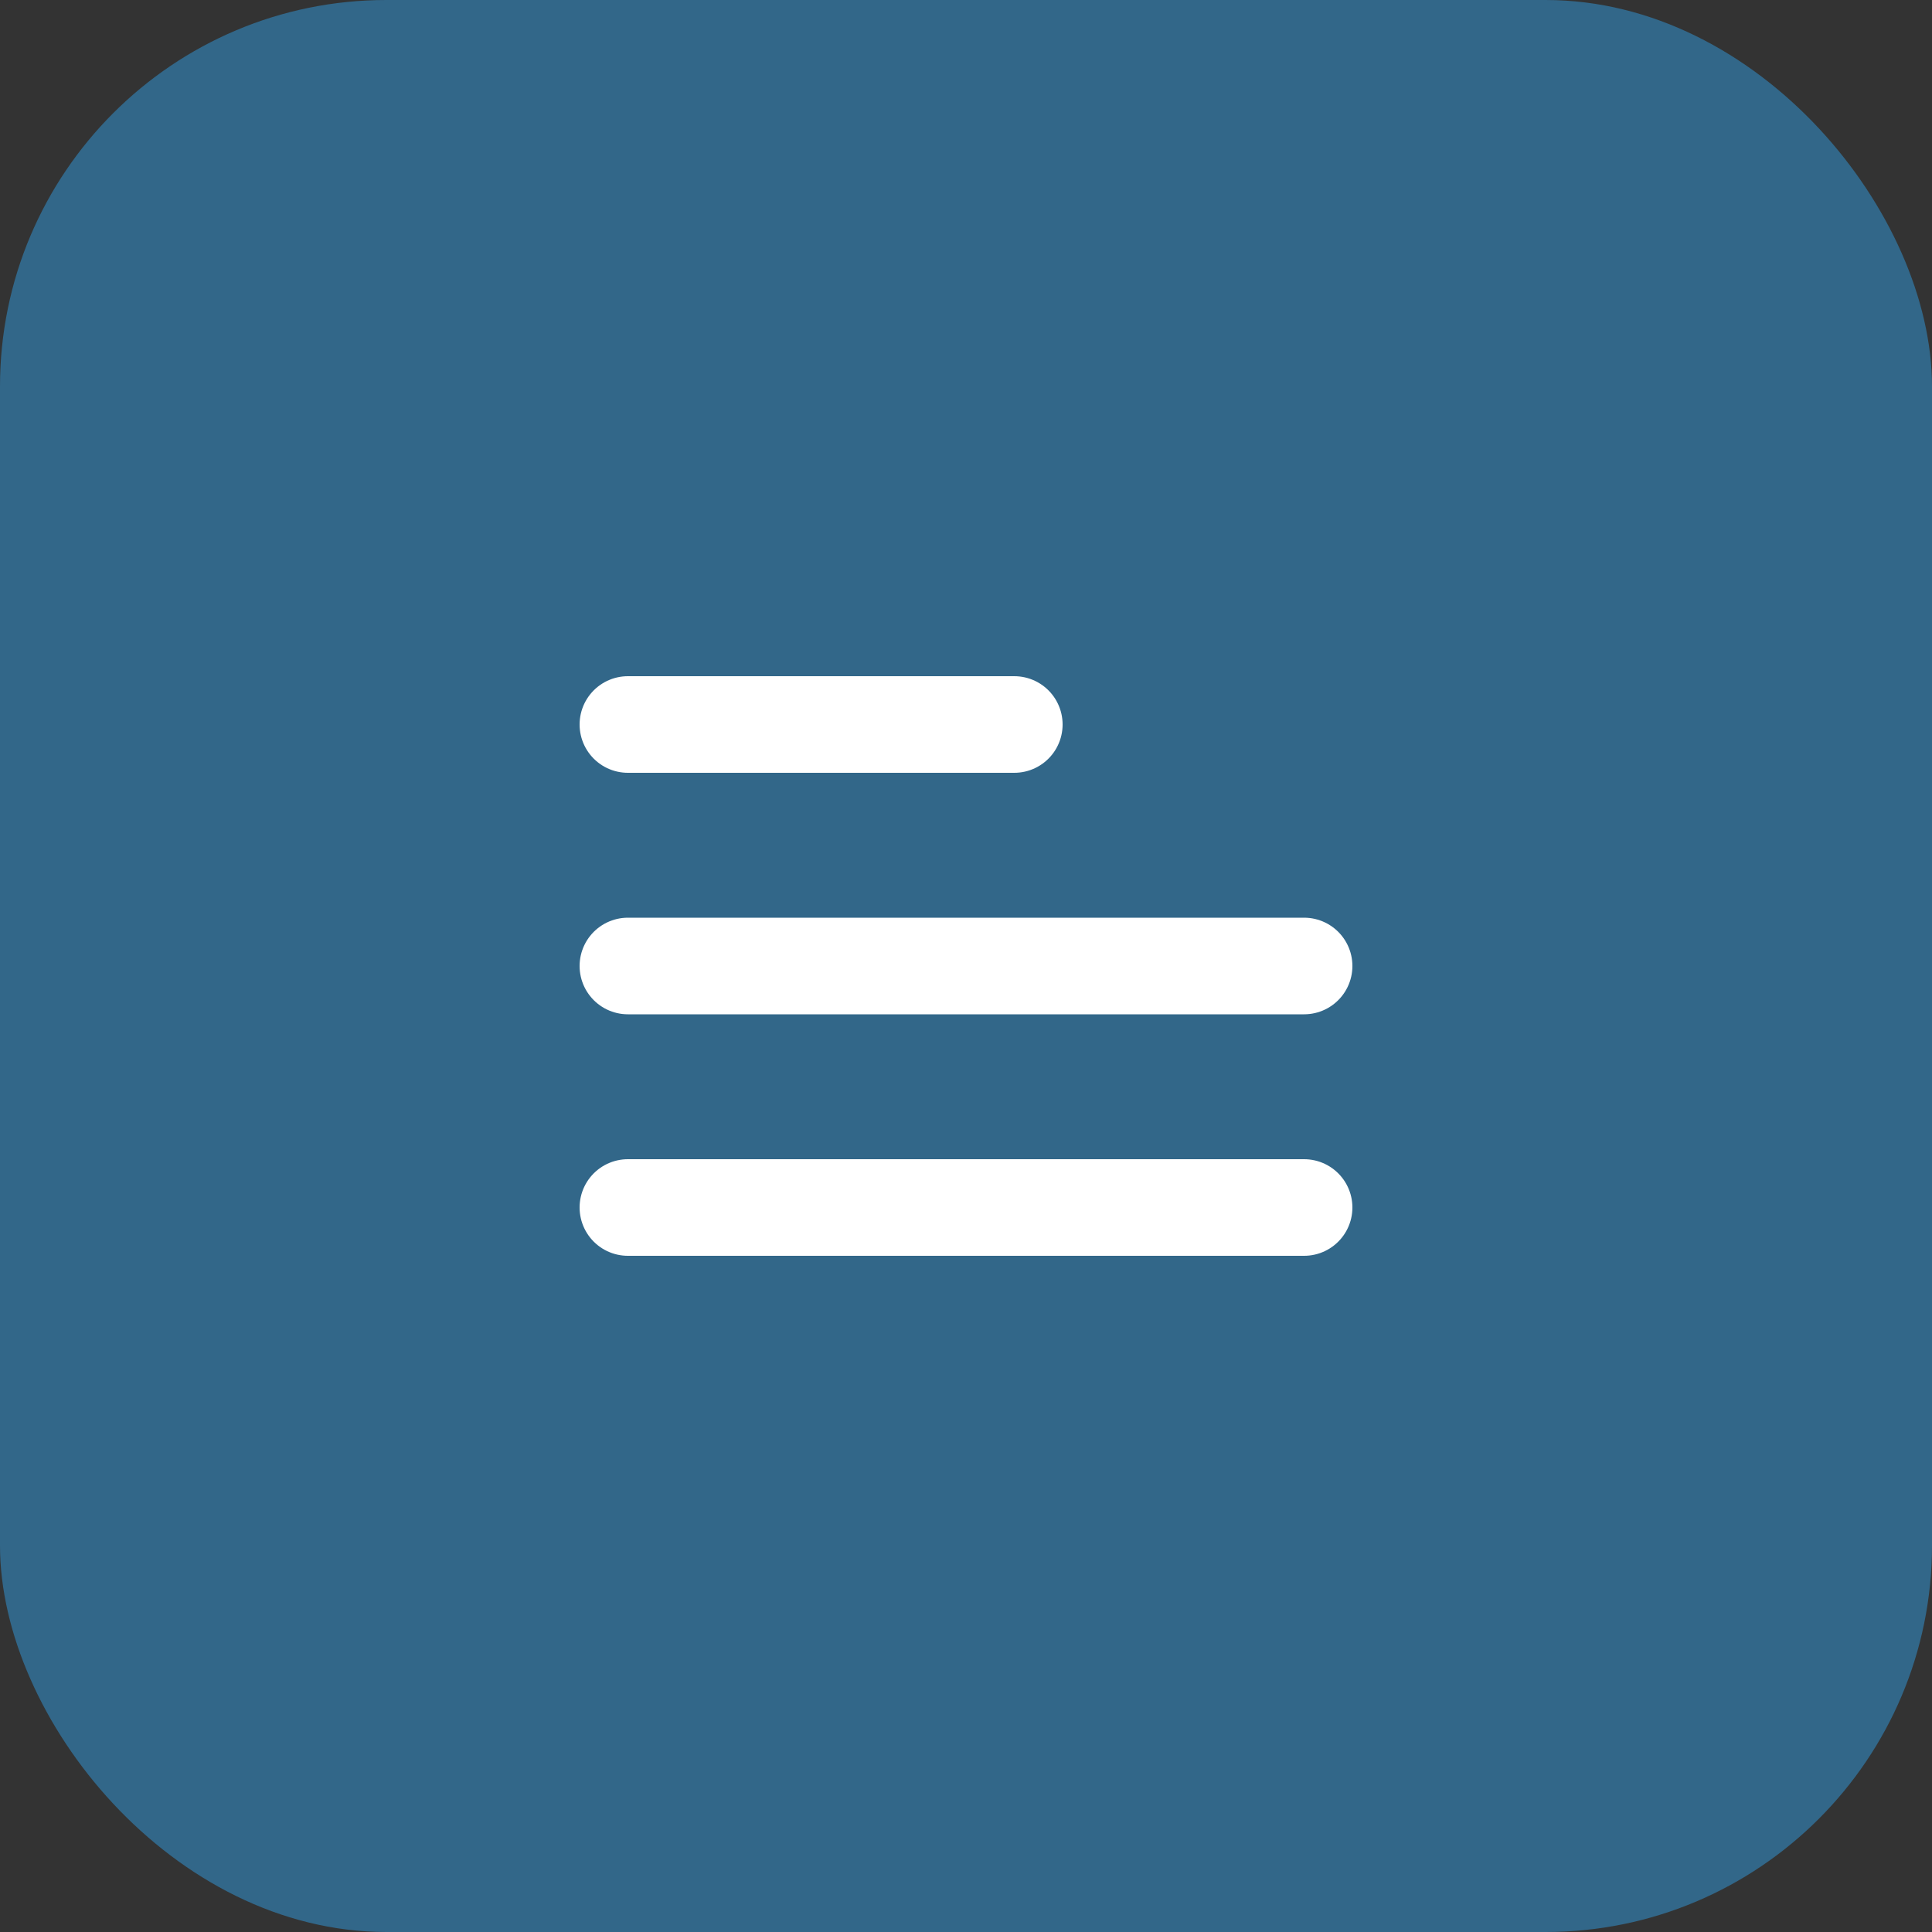
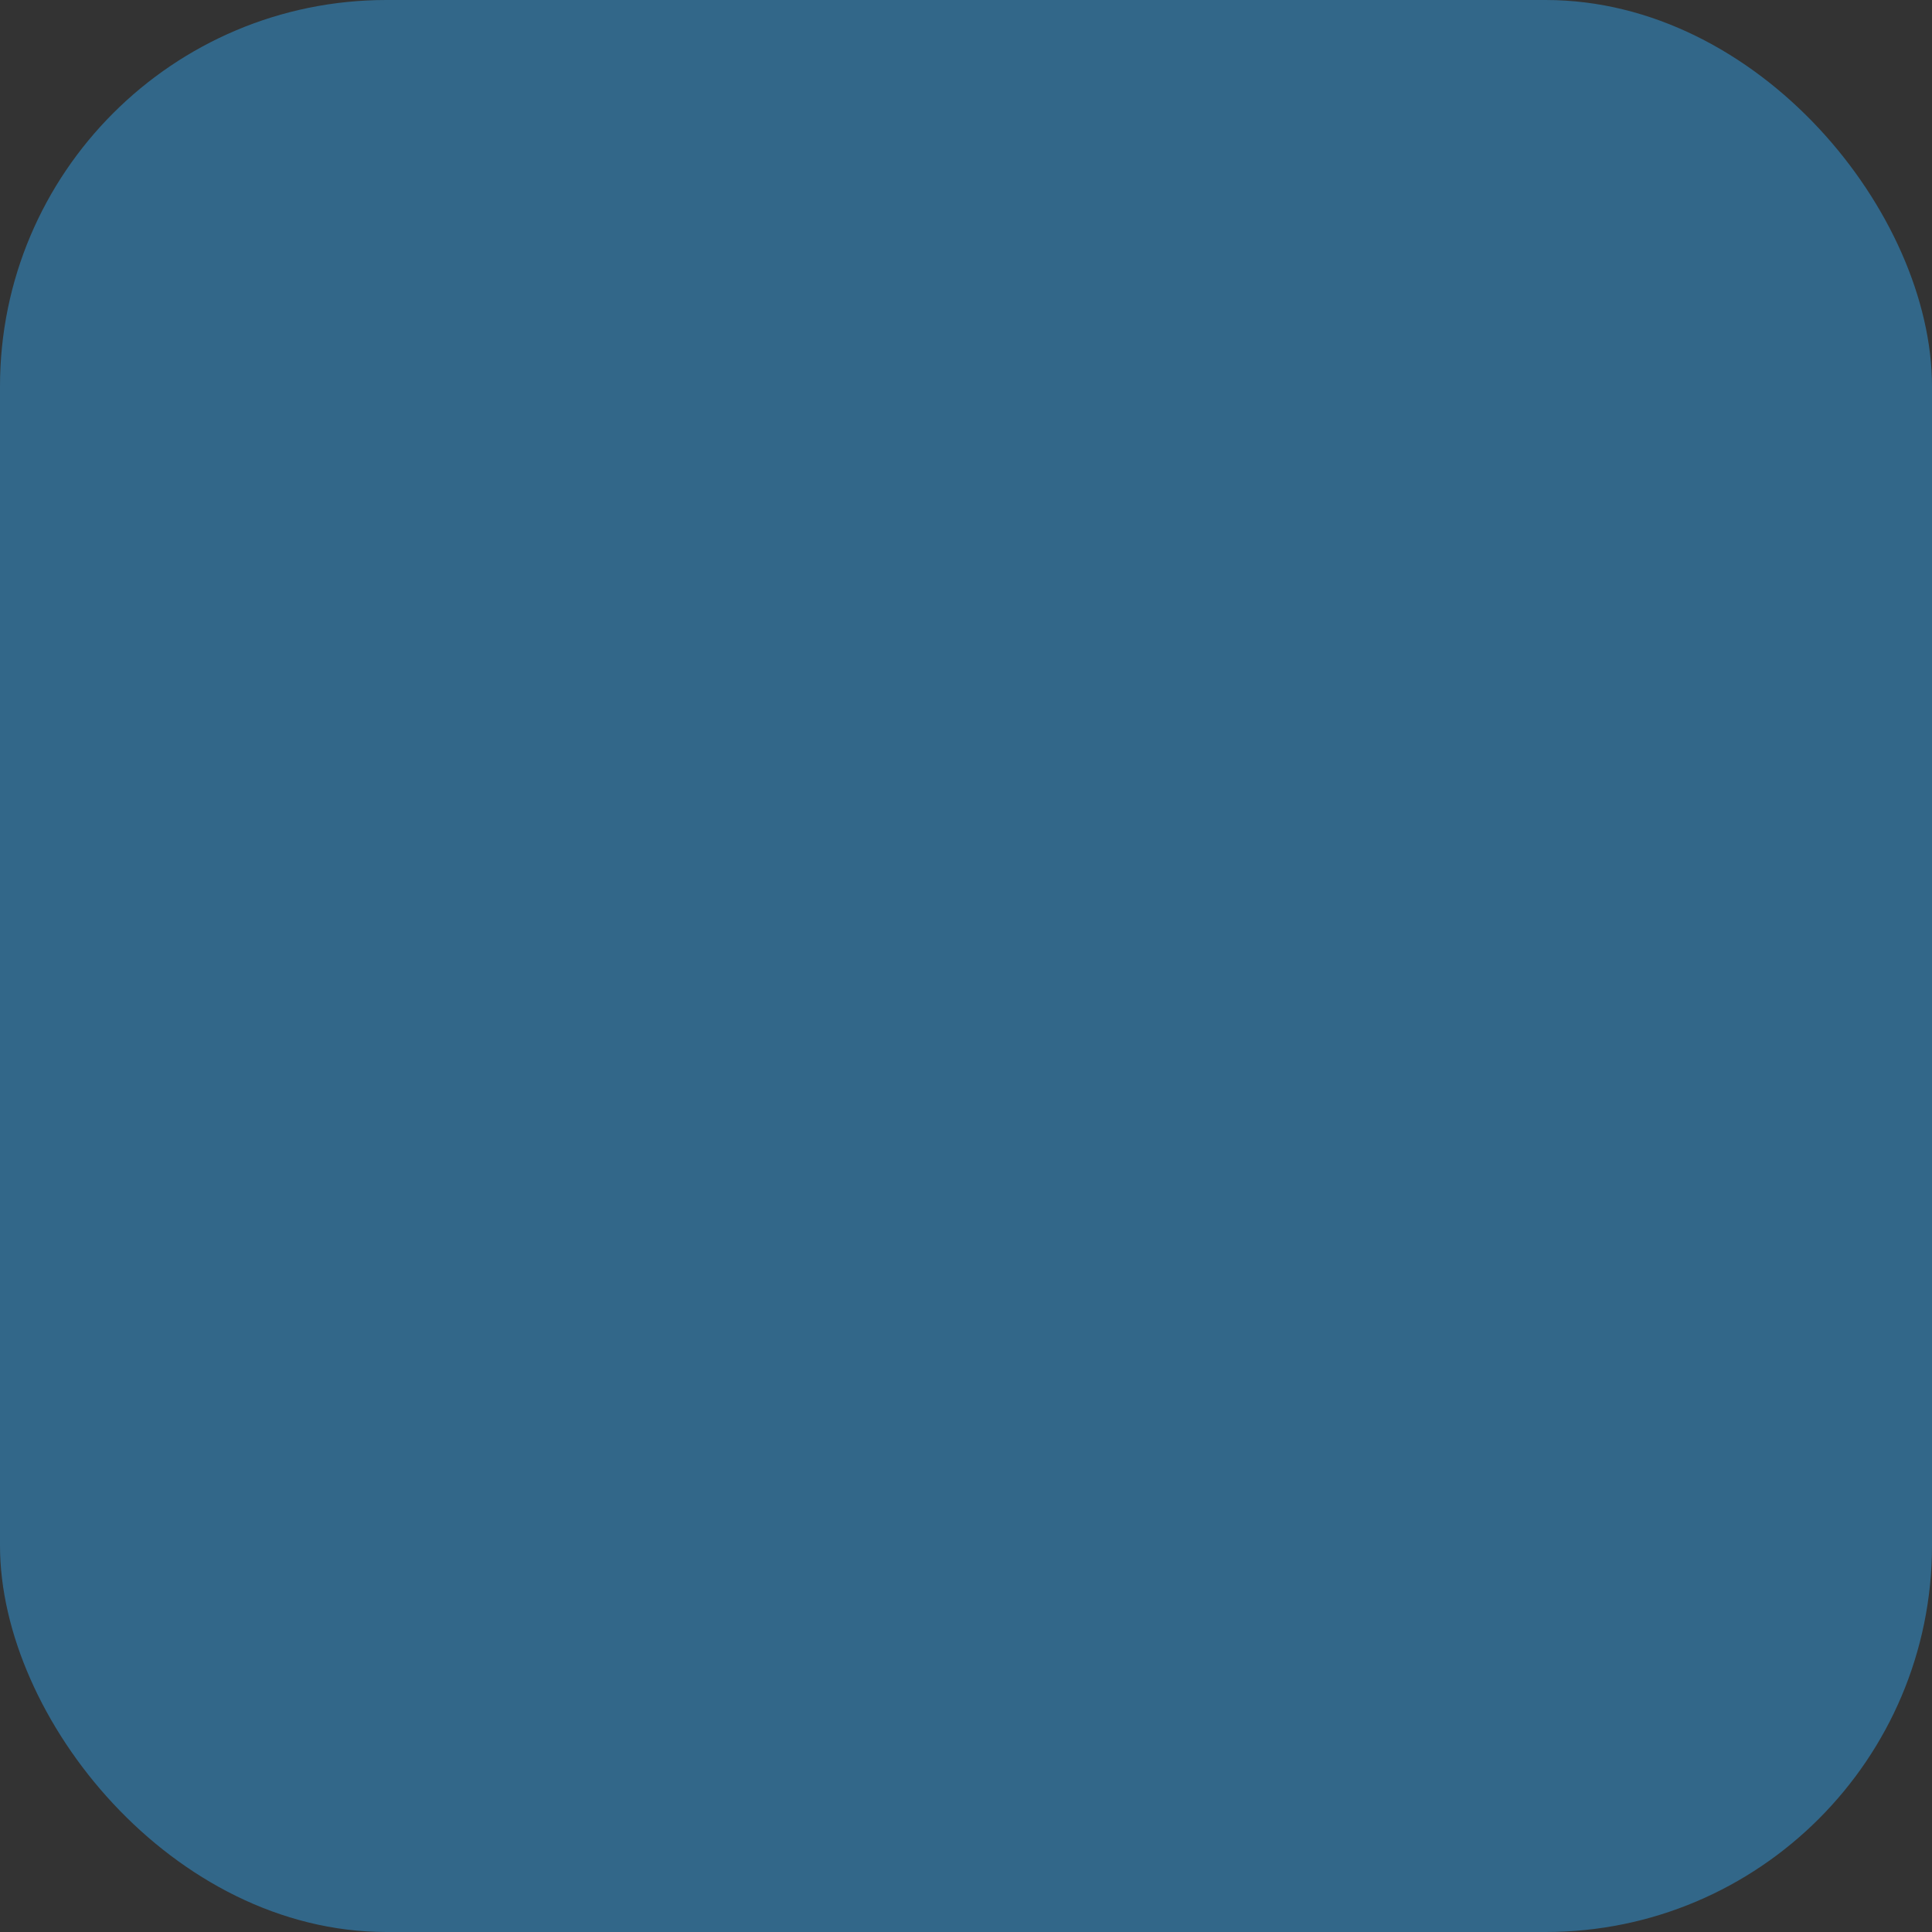
<svg xmlns="http://www.w3.org/2000/svg" width="32" height="32" viewBox="0 0 32 32" fill="none">
  <rect x="0" y="0" width="32" height="32" fill="#333333" stroke="none" />
  <rect width="32" height="32" rx="6.4" fill="#326789" />
-   <path d="M10.4 20H21.6M10.4 16H21.6M10.4 12H16.8" stroke="white" stroke-width="1.6" stroke-linecap="round" stroke-linejoin="round" />
</svg>